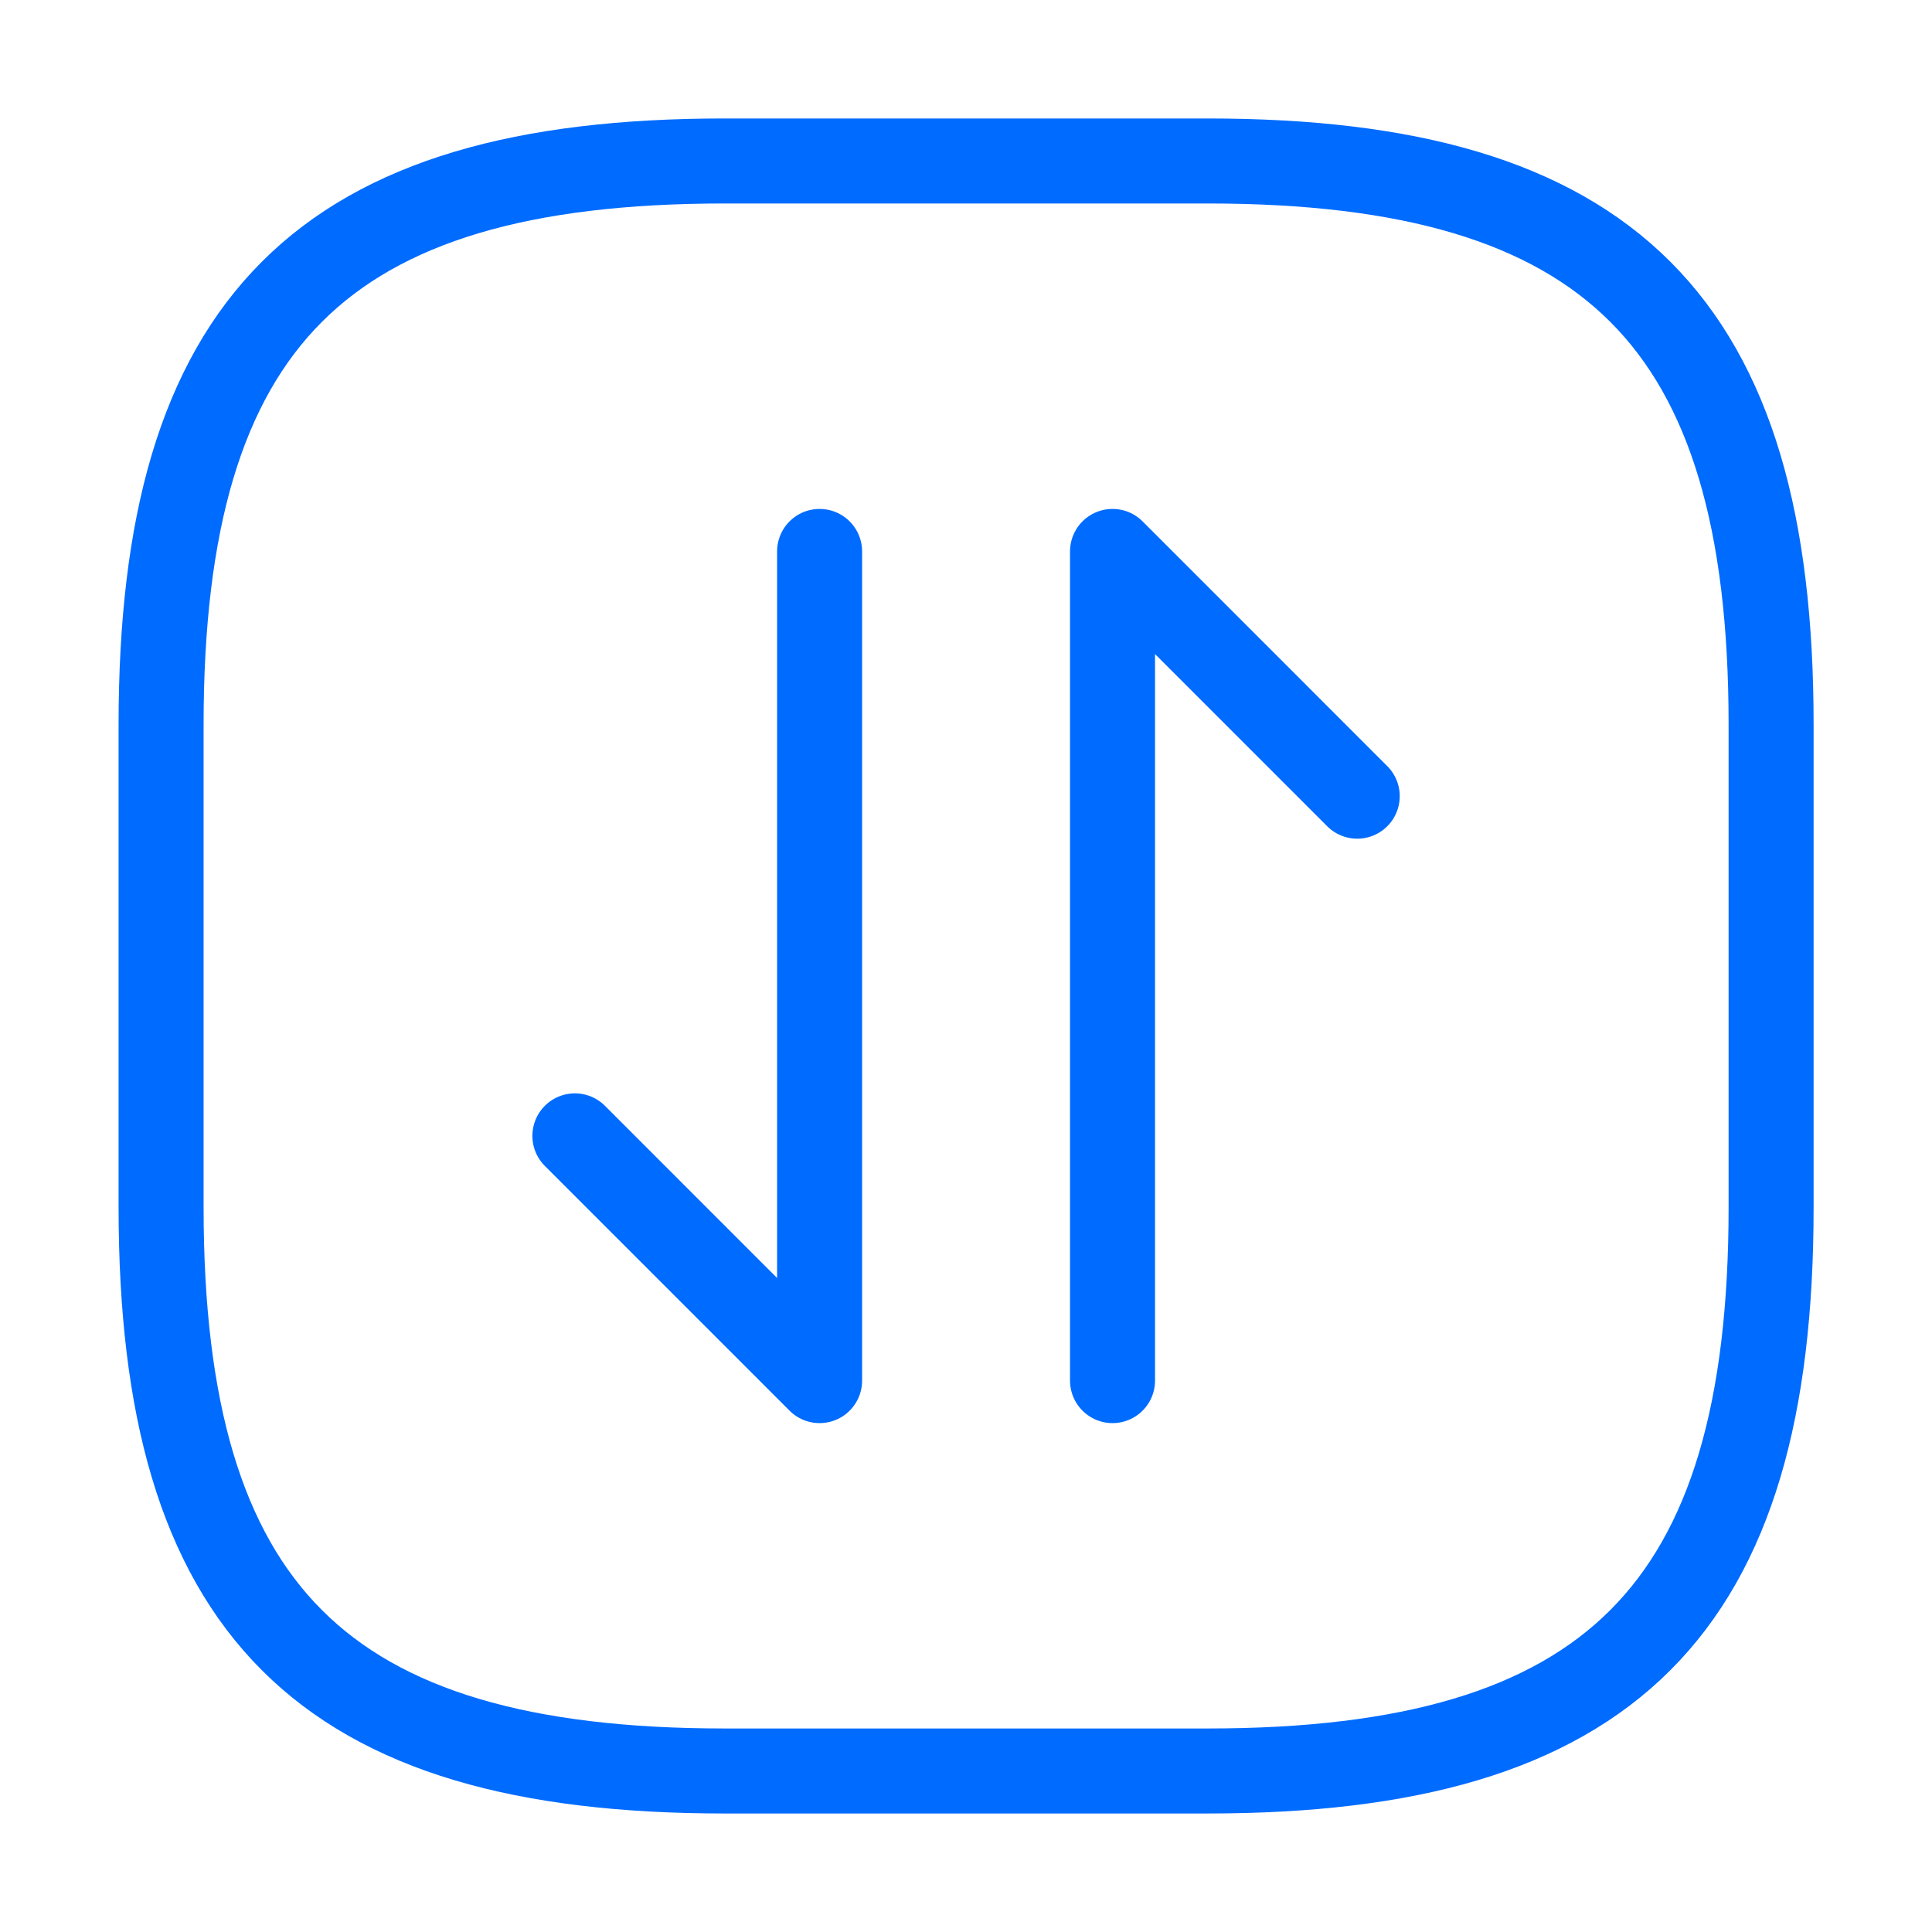
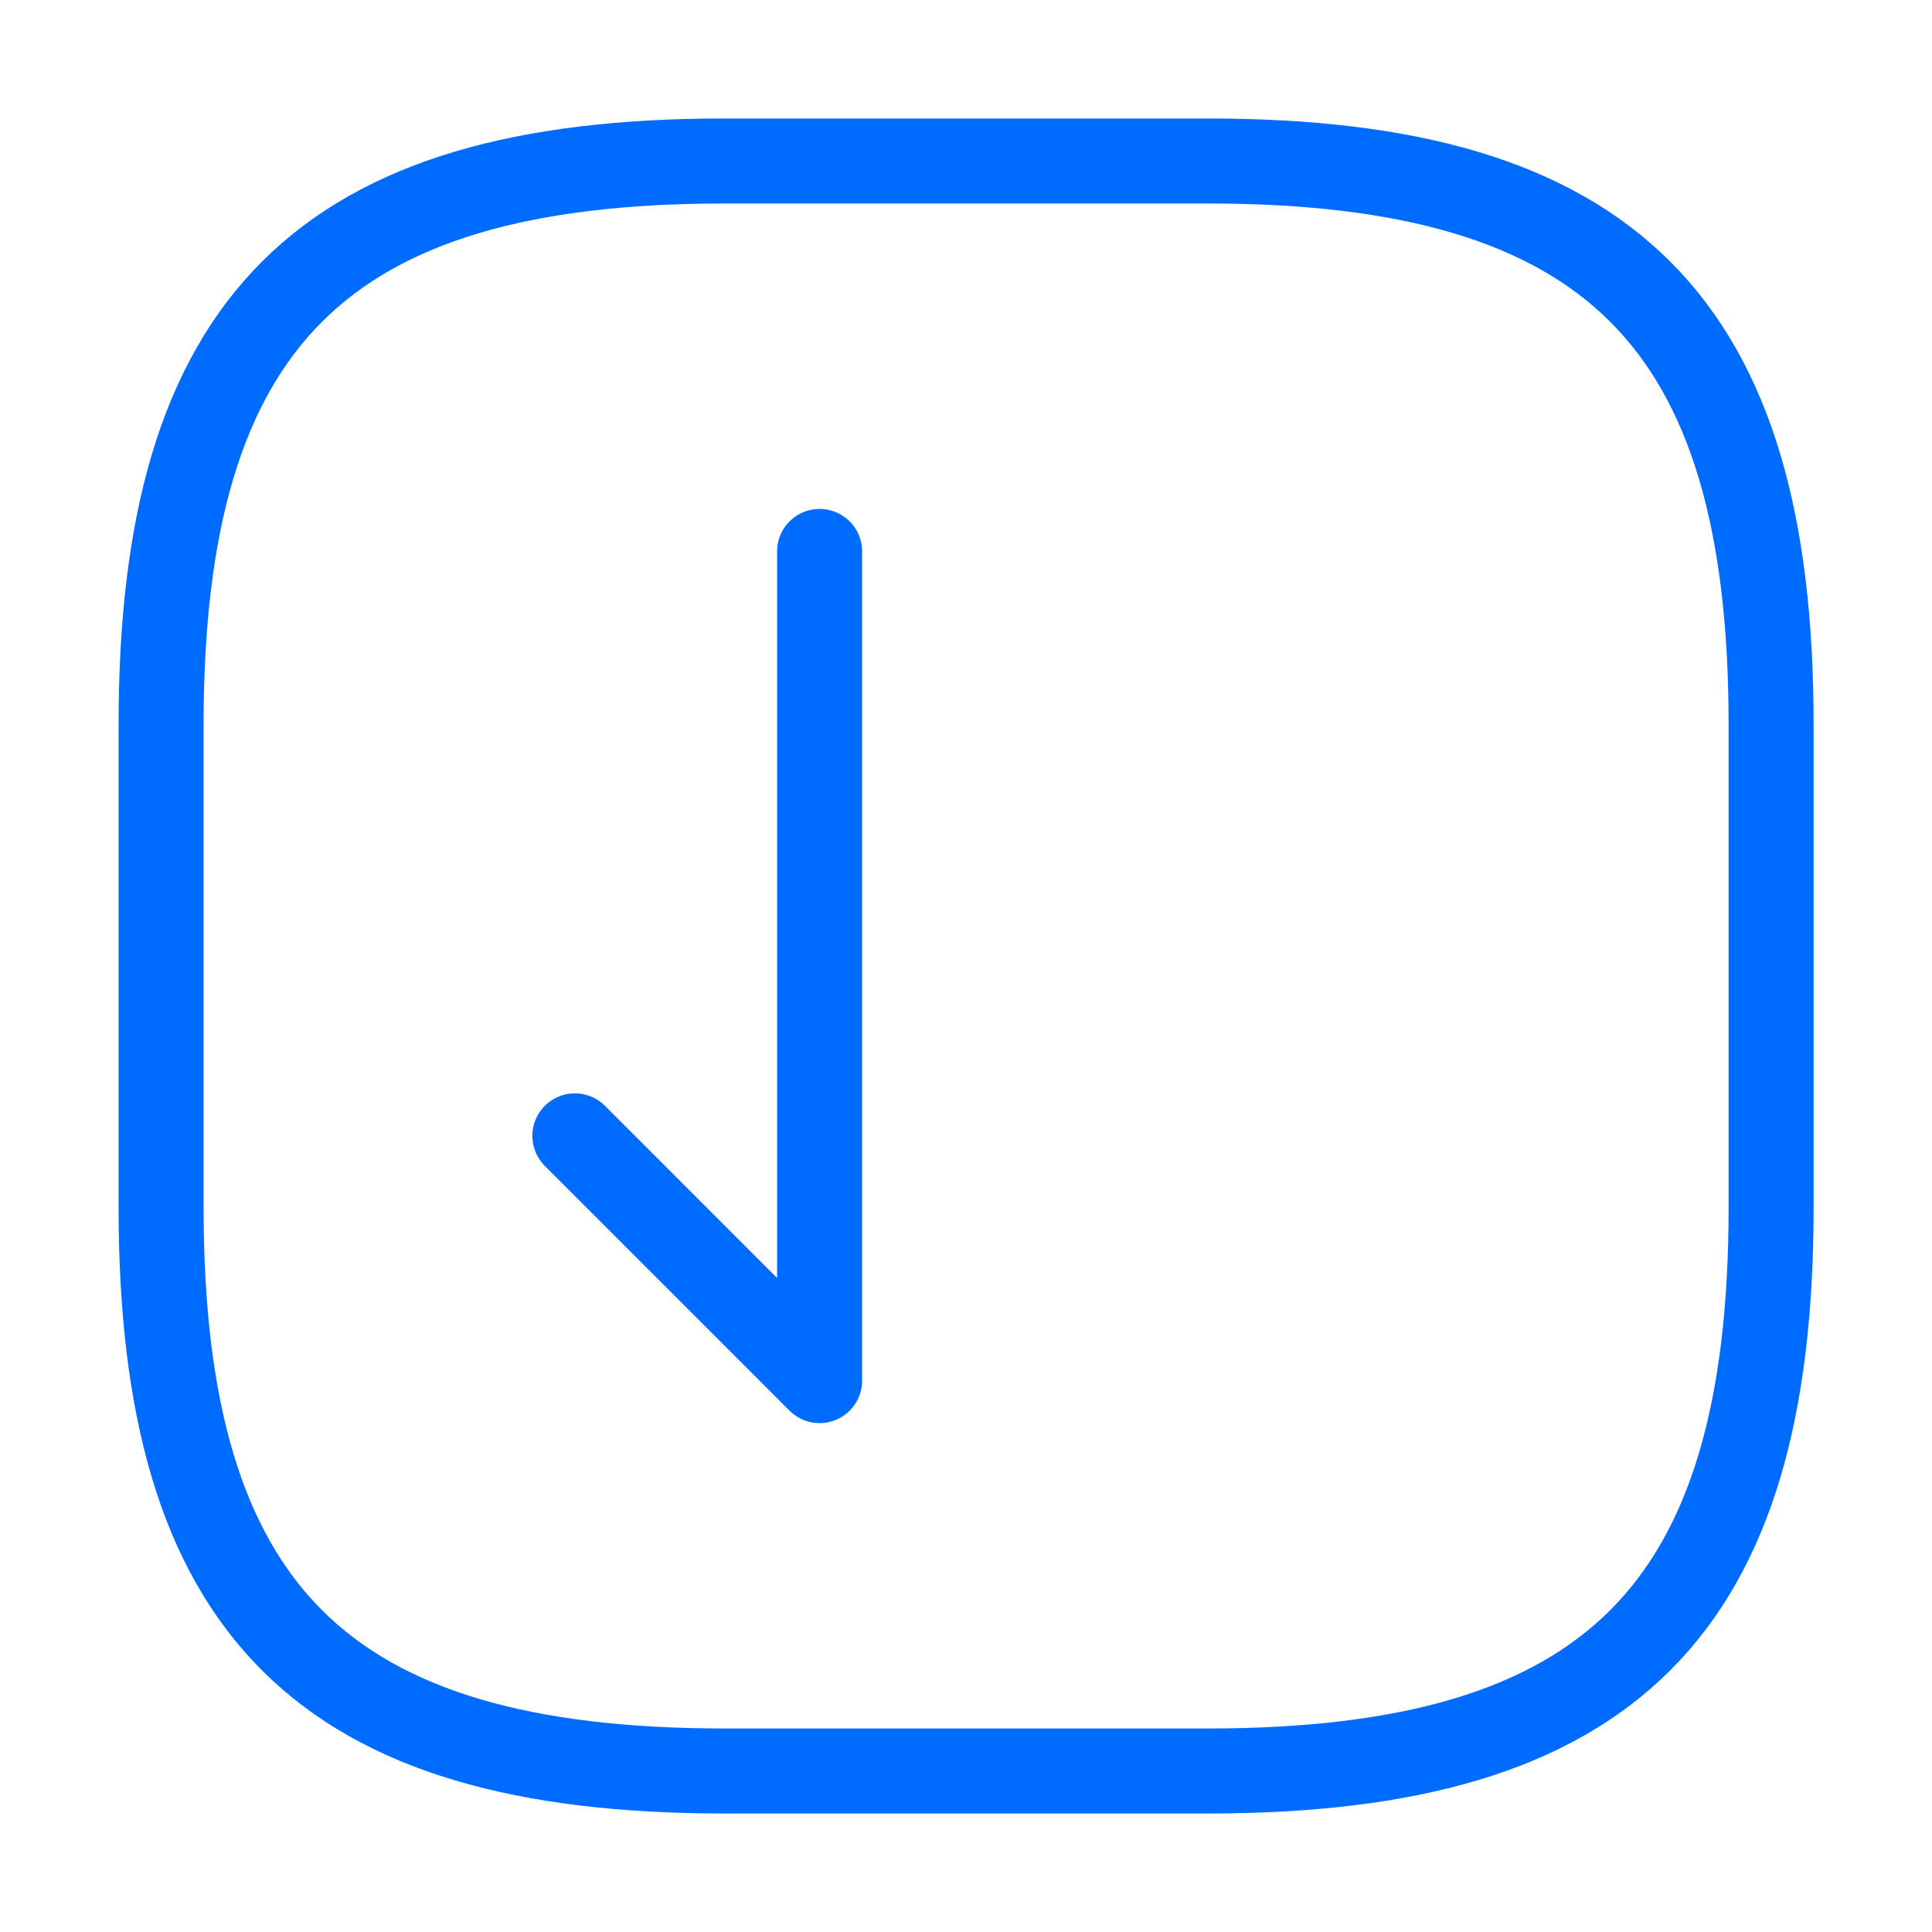
<svg xmlns="http://www.w3.org/2000/svg" width="50" height="50" viewBox="0 0 50 50" fill="none">
  <path d="M4.169 18.749L4.169 31.249C4.169 41.666 8.336 45.833 18.753 45.833L31.253 45.833C41.669 45.833 45.836 41.666 45.836 31.249L45.836 18.749C45.836 8.333 41.669 4.166 31.253 4.166L18.753 4.166C8.336 4.166 4.169 8.333 4.169 18.749Z" stroke="#006BFF" stroke-width="2.2" stroke-linecap="round" stroke-linejoin="round" />
  <path d="M14.878 29.396L21.211 35.73L21.211 14.271" stroke="#006BFF" stroke-width="2.2" stroke-miterlimit="10" stroke-linecap="round" stroke-linejoin="round" />
-   <path d="M35.125 20.605L28.792 14.271L28.792 35.73" stroke="#006BFF" stroke-width="2.2" stroke-miterlimit="10" stroke-linecap="round" stroke-linejoin="round" />
</svg>